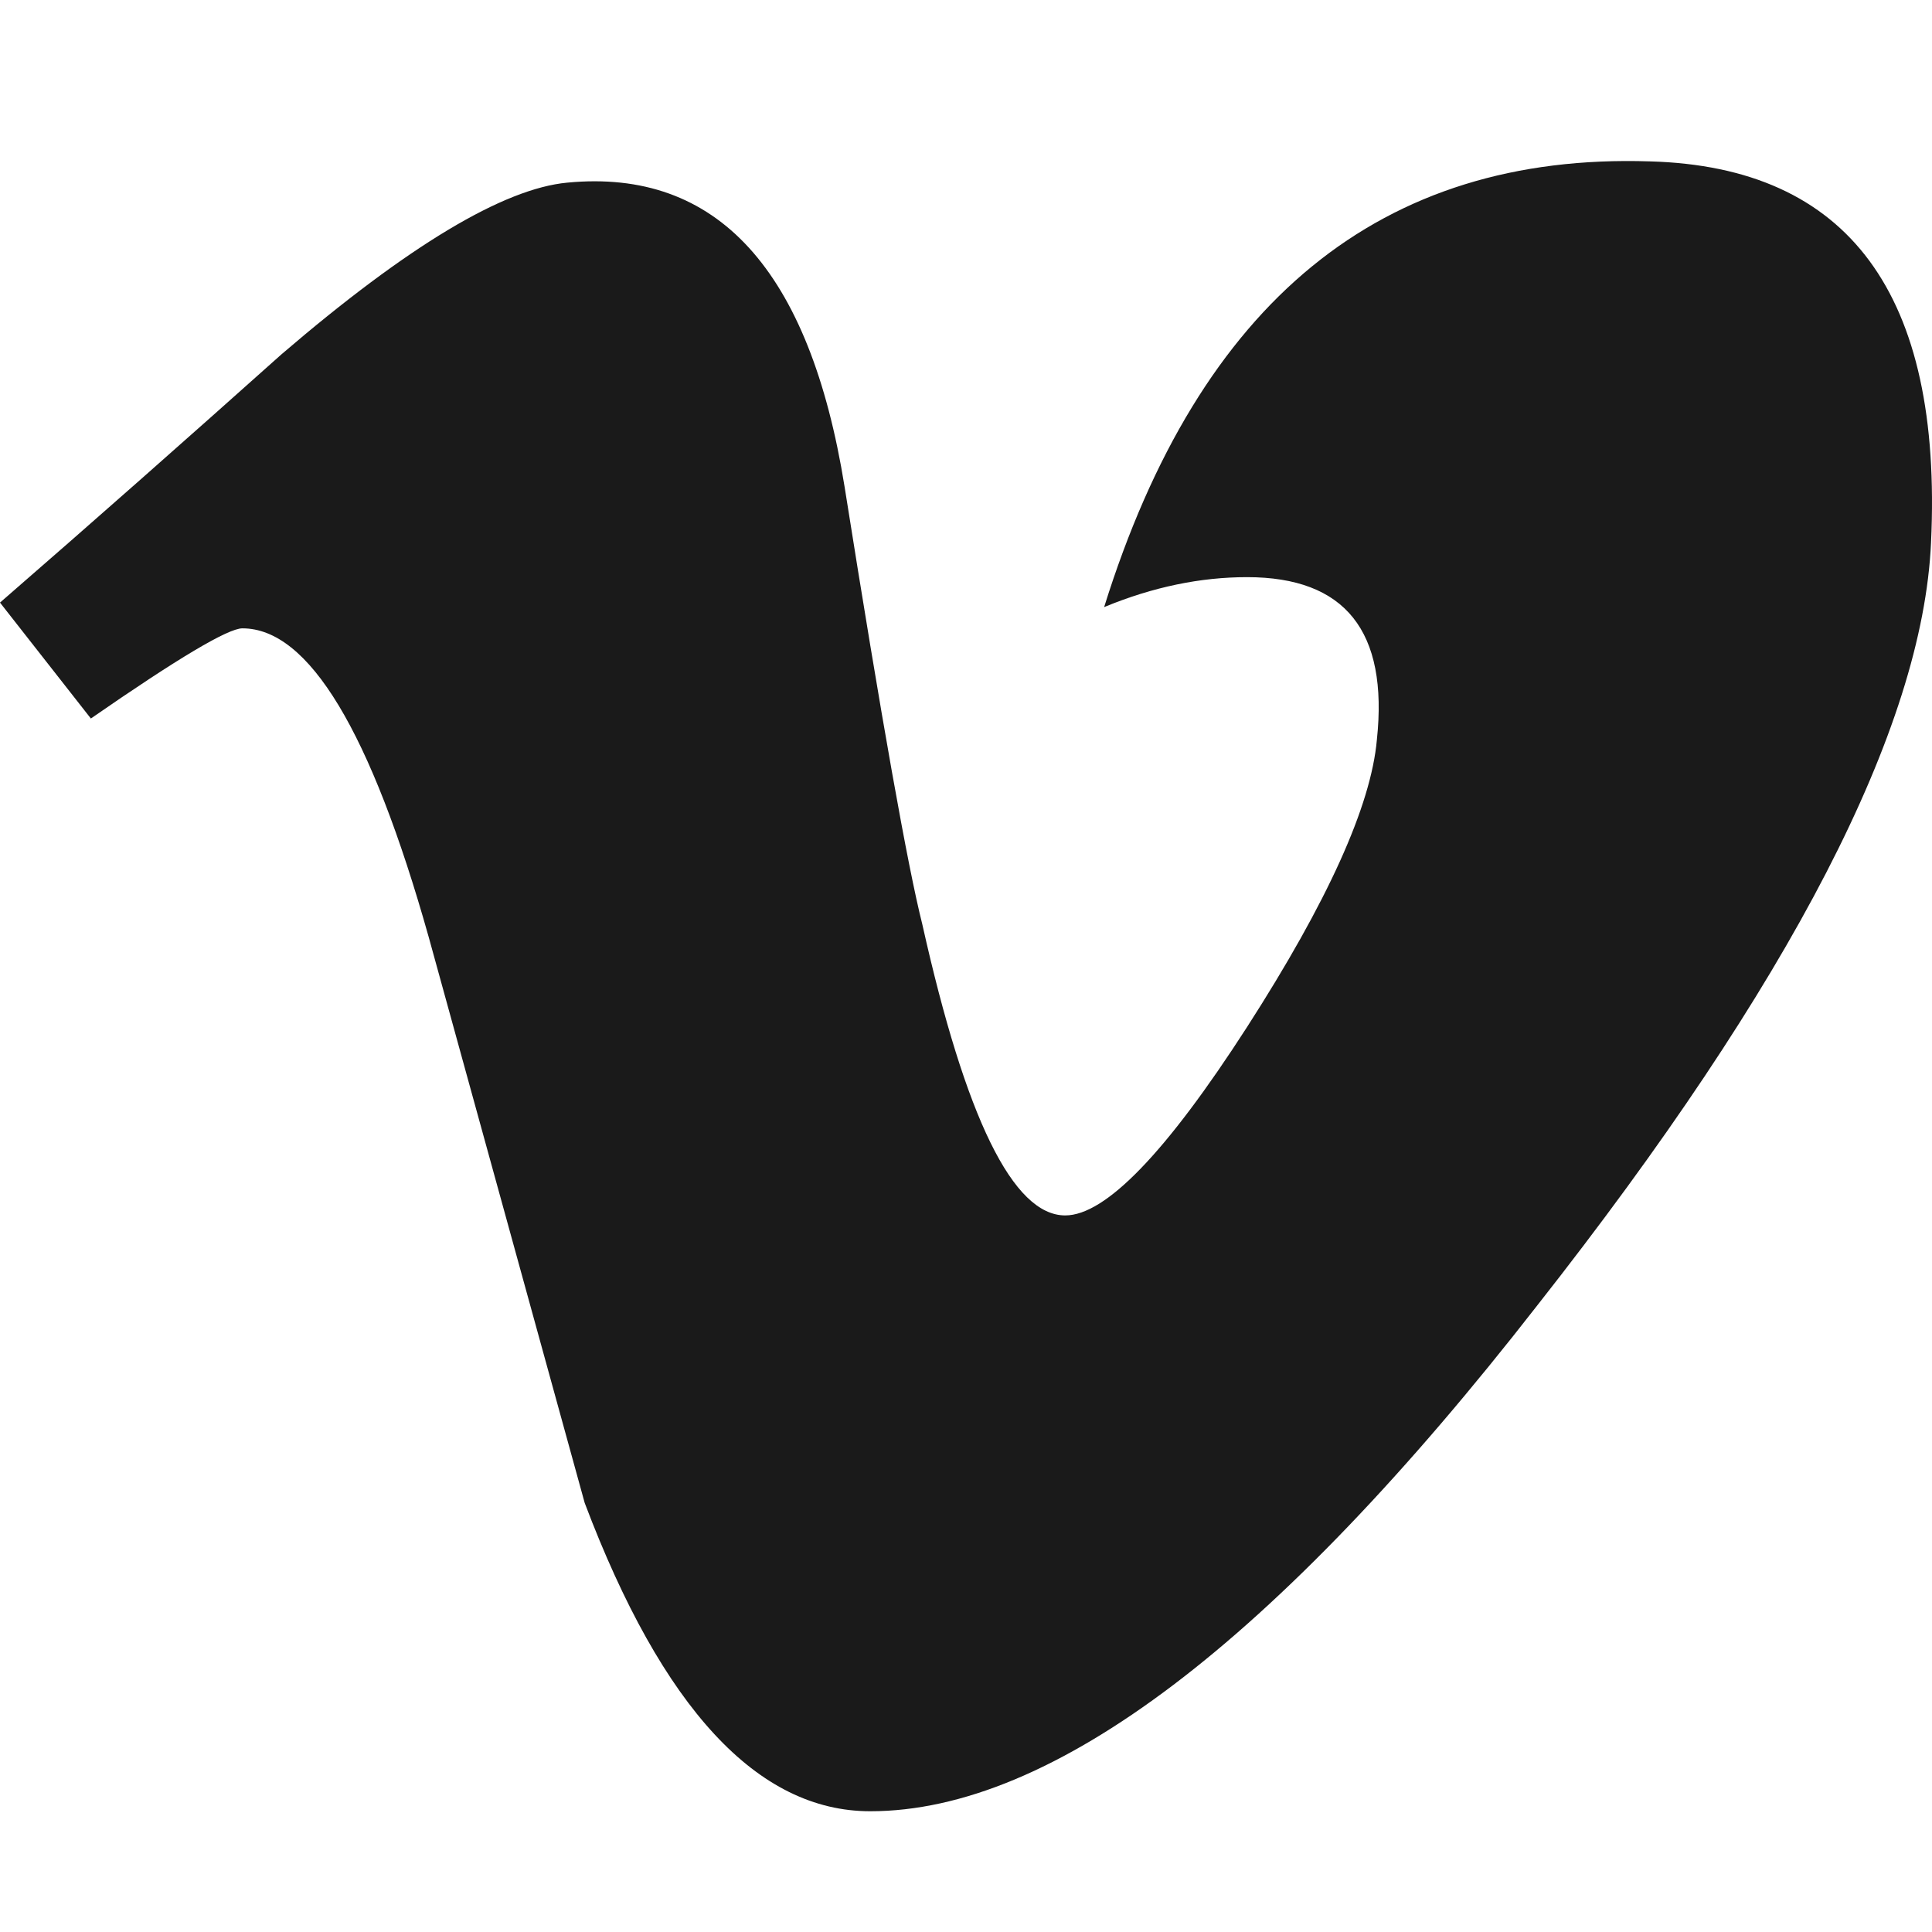
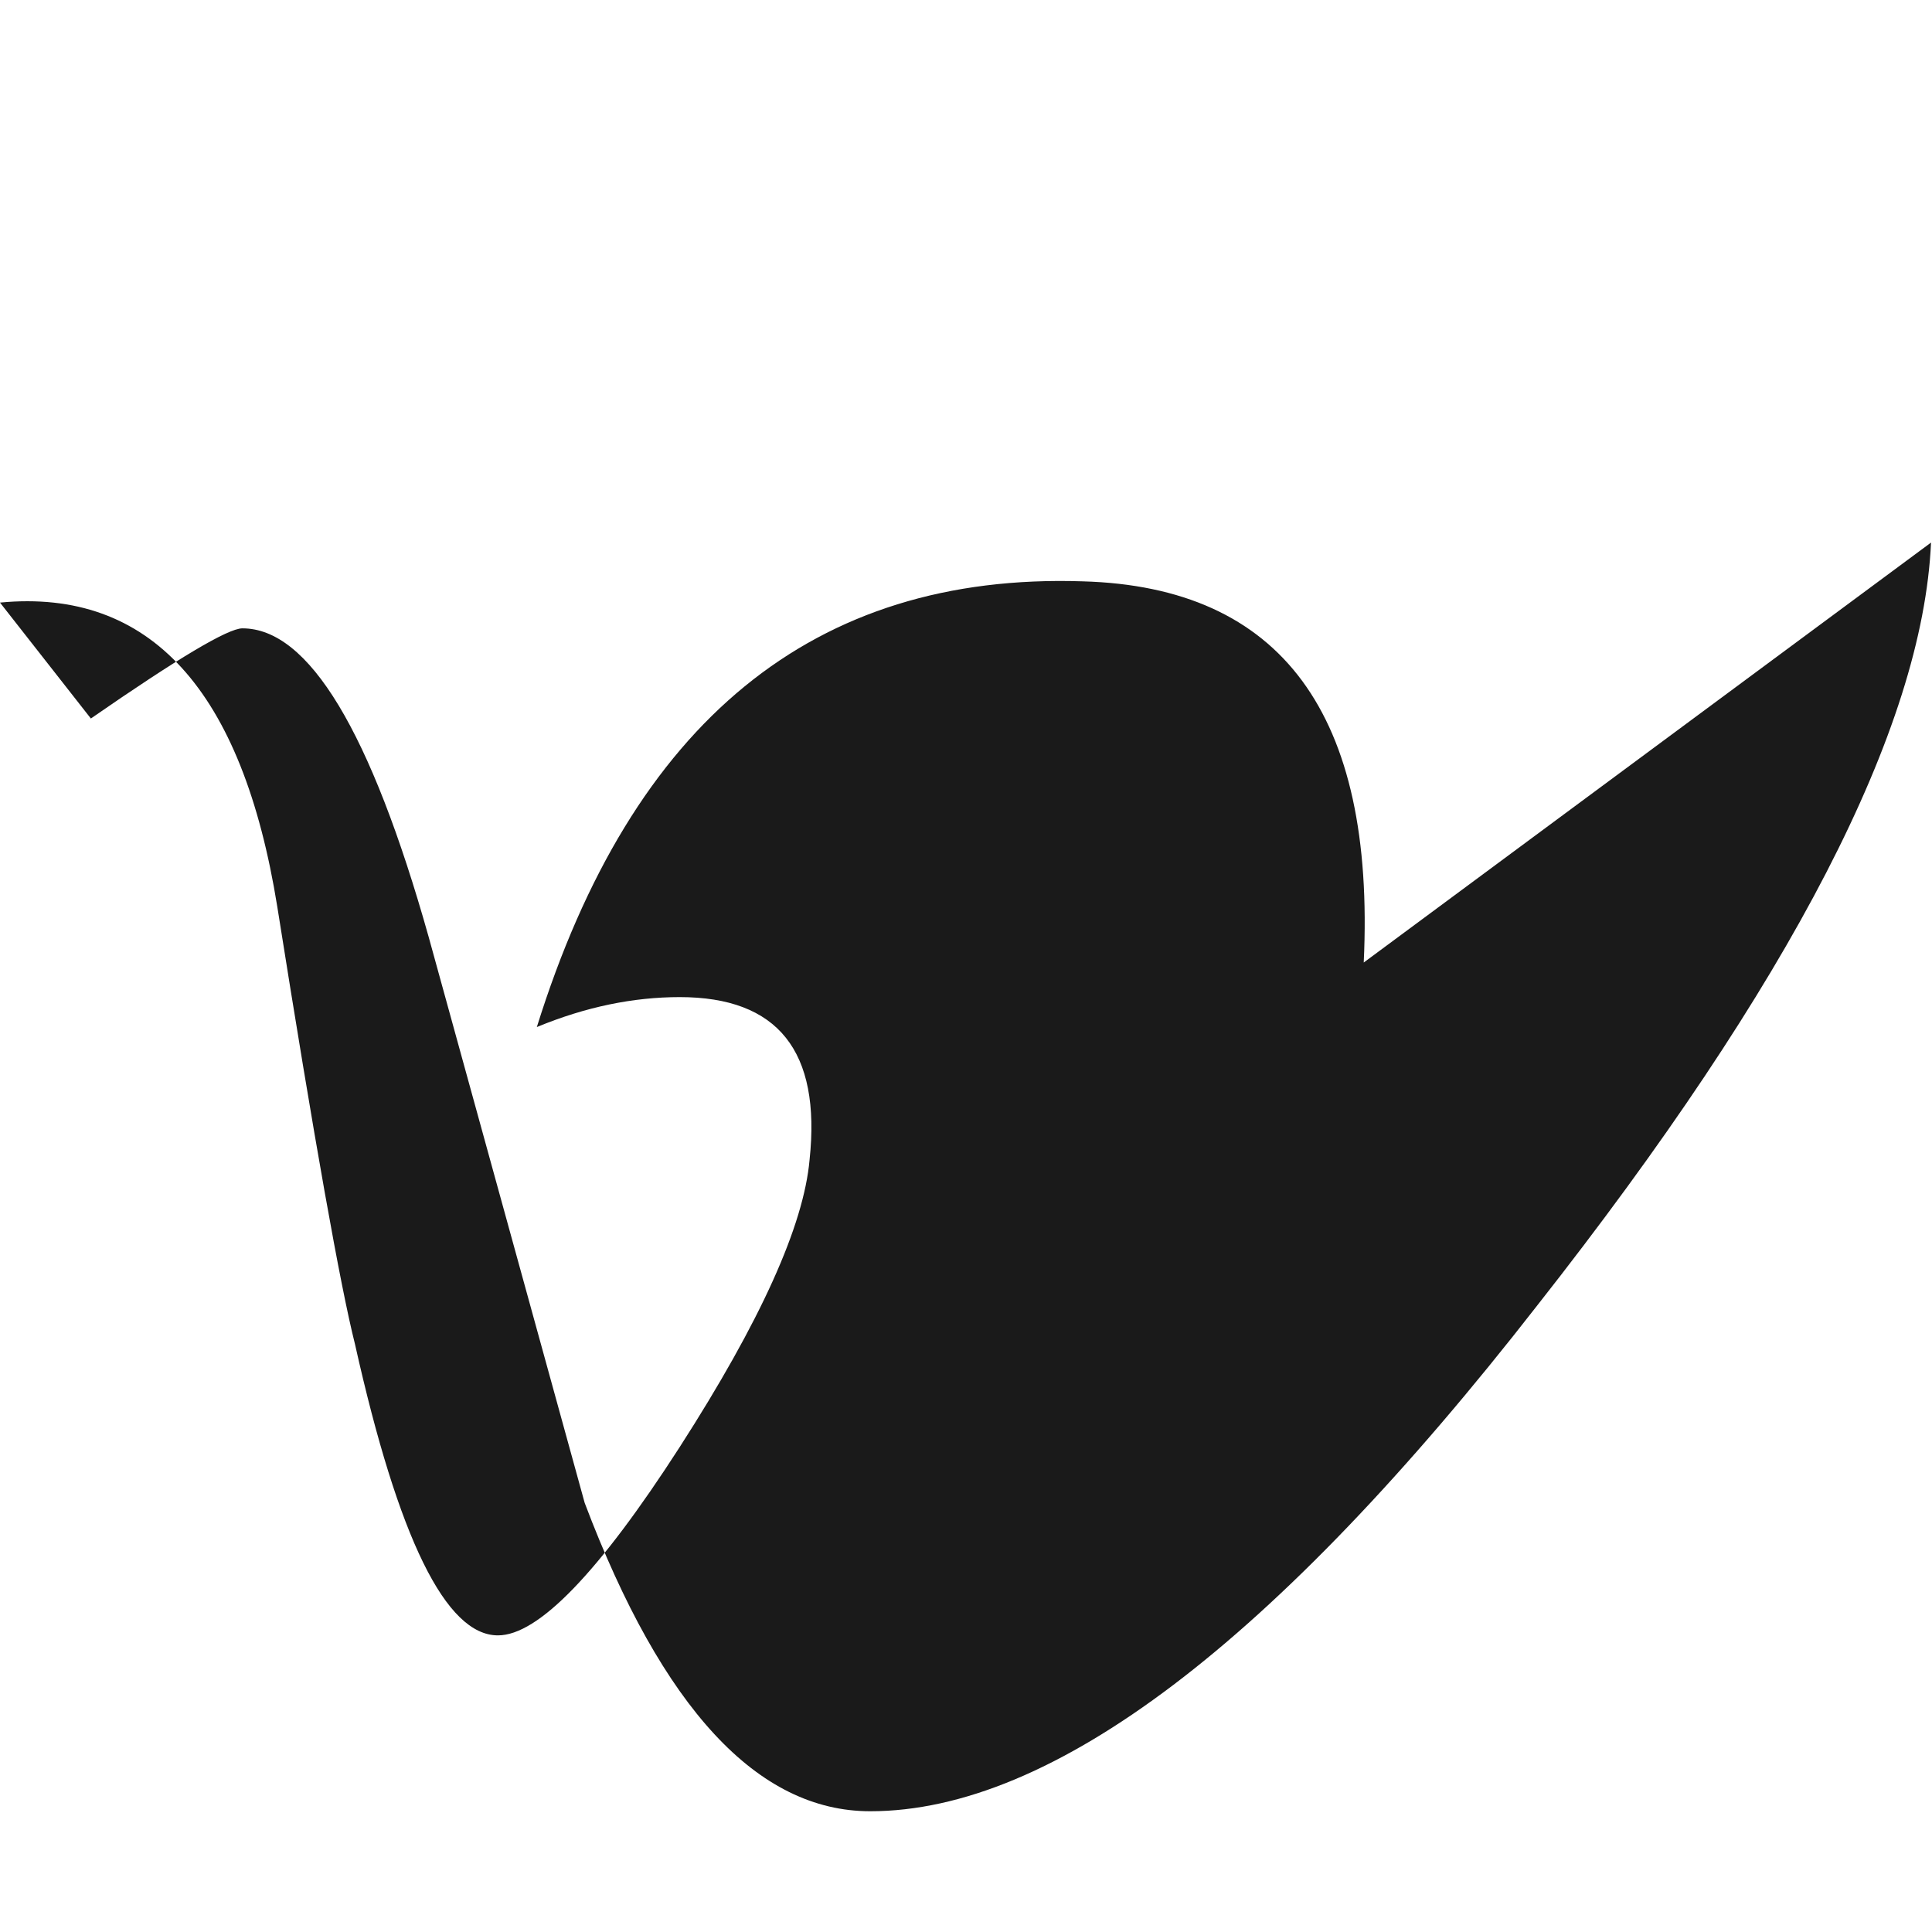
<svg xmlns="http://www.w3.org/2000/svg" width="30" height="30" viewBox="0 0 30 30">
  <g fill="none" fill-rule="evenodd">
    <g fill="#1A1A1A">
      <g>
        <g>
-           <path d="M29.985 8.425c-.13 2.888-2.173 6.835-6.114 11.845-4.078 5.238-7.534 7.855-10.358 7.855-1.746 0-3.226-1.592-4.434-4.788-.81-2.931-1.614-5.863-2.422-8.786-.9-3.197-1.863-4.794-2.893-4.794-.224 0-1.005.466-2.353 1.4L0 9.357C1.478 8.074 2.935 6.785 4.373 5.5 6.34 3.813 7.82 2.928 8.809 2.836c2.328-.224 3.764 1.353 4.306 4.724.577 3.64.982 5.904 1.206 6.79.674 3.018 1.411 4.523 2.22 4.523.625 0 1.567-.974 2.823-2.925 1.256-1.954 1.925-3.438 2.016-4.46.18-1.688-.492-2.526-2.016-2.526-.718 0-1.458.15-2.219.465 1.482-4.748 4.304-7.056 8.474-6.921 3.089.085 4.548 2.062 4.366 5.919" transform="translate(-1315 -352) translate(0 270) translate(1315 82)" />
+           <path d="M29.985 8.425c-.13 2.888-2.173 6.835-6.114 11.845-4.078 5.238-7.534 7.855-10.358 7.855-1.746 0-3.226-1.592-4.434-4.788-.81-2.931-1.614-5.863-2.422-8.786-.9-3.197-1.863-4.794-2.893-4.794-.224 0-1.005.466-2.353 1.4L0 9.357c2.328-.224 3.764 1.353 4.306 4.724.577 3.64.982 5.904 1.206 6.79.674 3.018 1.411 4.523 2.22 4.523.625 0 1.567-.974 2.823-2.925 1.256-1.954 1.925-3.438 2.016-4.46.18-1.688-.492-2.526-2.016-2.526-.718 0-1.458.15-2.219.465 1.482-4.748 4.304-7.056 8.474-6.921 3.089.085 4.548 2.062 4.366 5.919" transform="translate(-1315 -352) translate(0 270) translate(1315 82)" />
        </g>
      </g>
    </g>
  </g>
</svg>